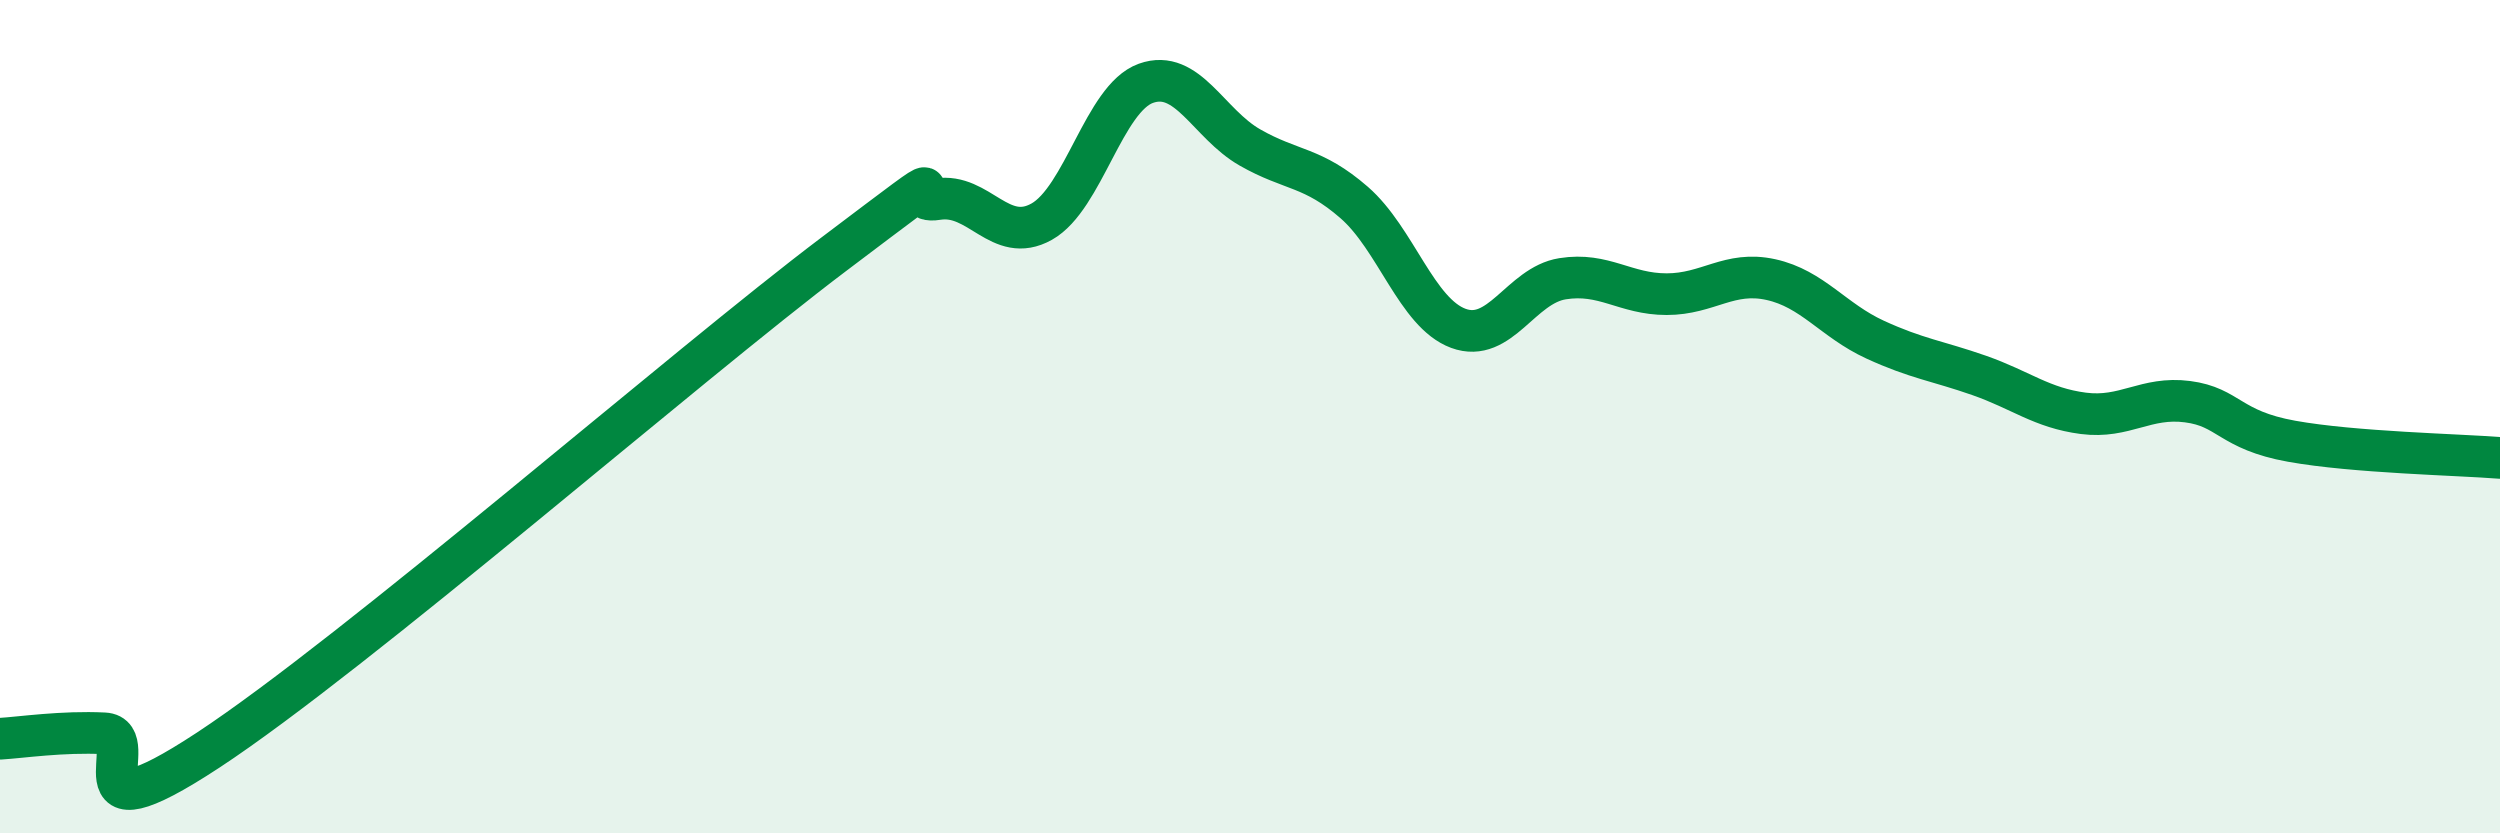
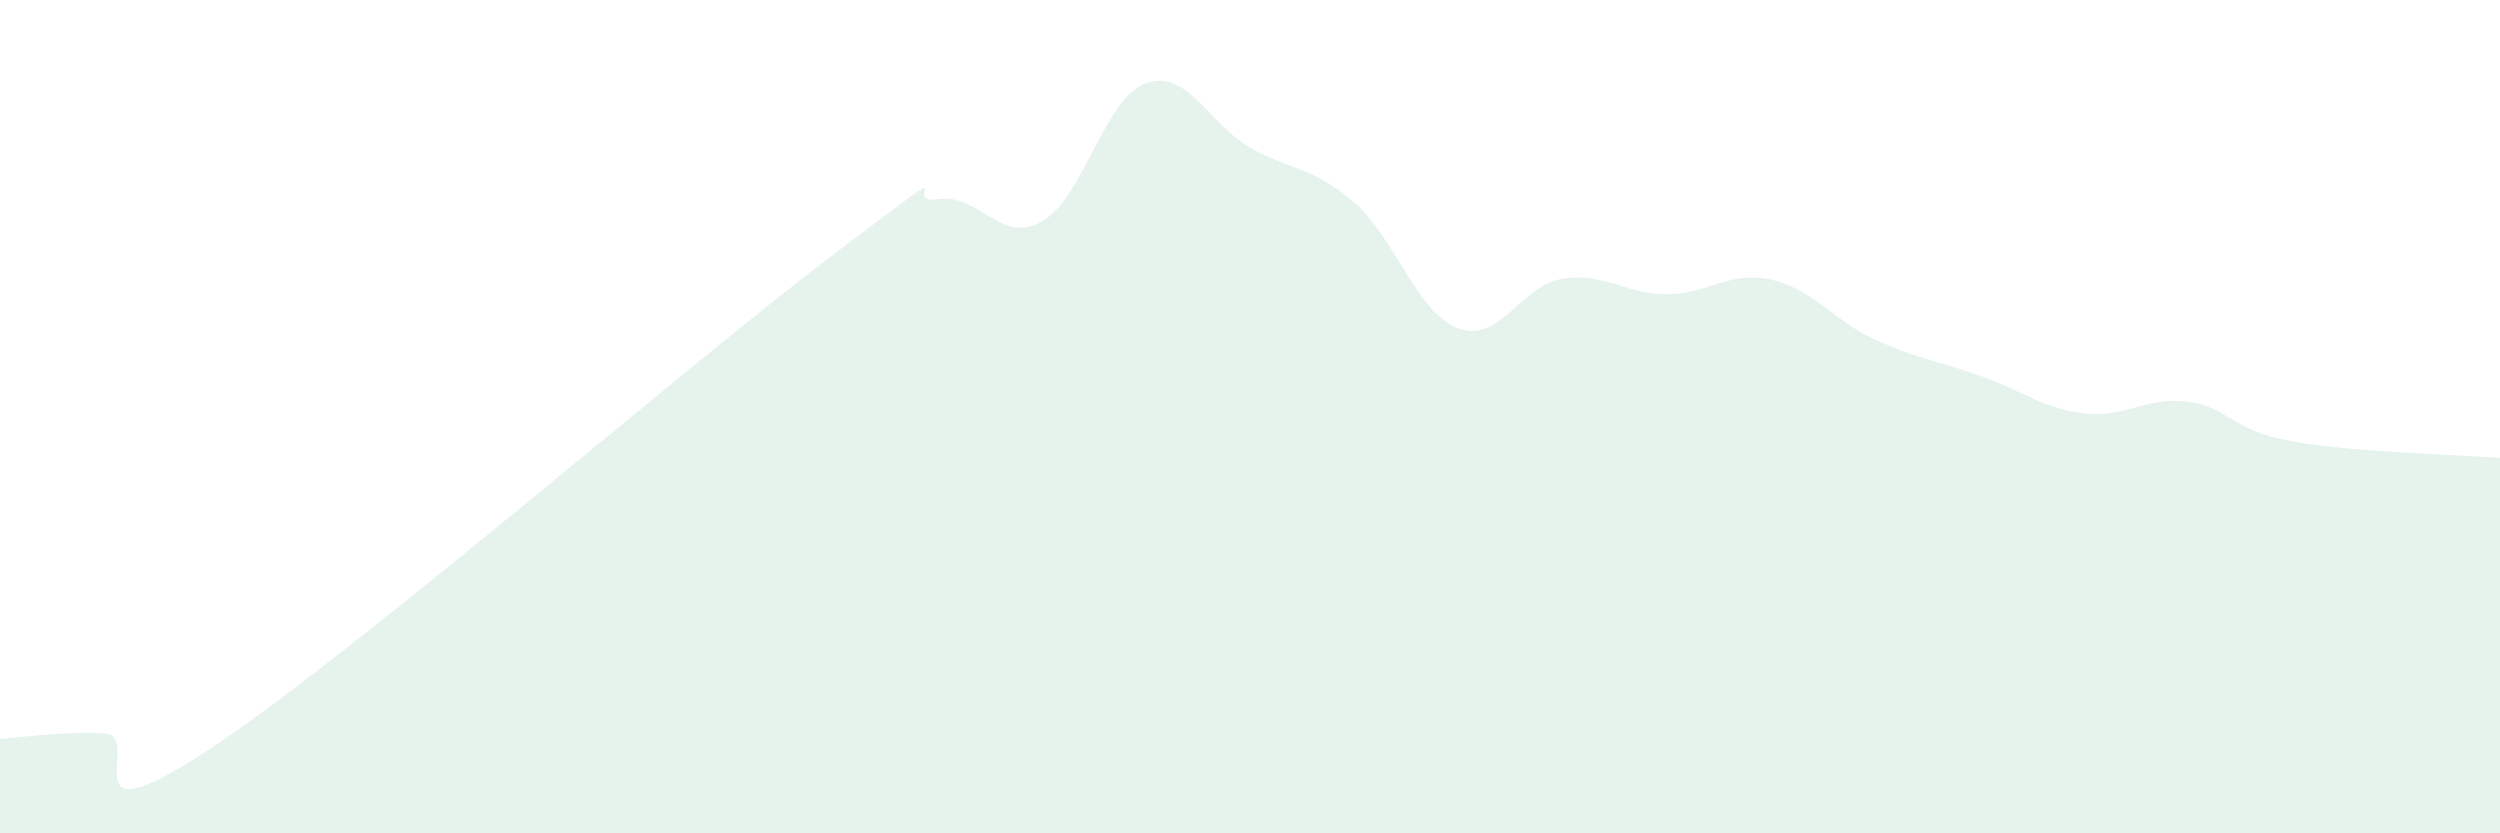
<svg xmlns="http://www.w3.org/2000/svg" width="60" height="20" viewBox="0 0 60 20">
  <path d="M 0,17.73 C 0.5,17.7 1.5,17.55 2.5,17.6 C 3.5,17.65 1.5,20.3 5,18 C 8.5,15.7 16.5,8.75 20,6.11 C 23.5,3.47 21.5,4.94 22.5,4.78 C 23.5,4.62 24,5.88 25,5.32 C 26,4.76 26.5,2.36 27.5,2 C 28.5,1.64 29,2.97 30,3.54 C 31,4.11 31.5,3.99 32.5,4.86 C 33.5,5.73 34,7.51 35,7.88 C 36,8.25 36.5,6.85 37.5,6.69 C 38.5,6.53 39,7.06 40,7.06 C 41,7.06 41.5,6.49 42.5,6.71 C 43.5,6.93 44,7.69 45,8.15 C 46,8.61 46.5,8.66 47.5,9.01 C 48.5,9.36 49,9.79 50,9.92 C 51,10.05 51.5,9.51 52.5,9.64 C 53.5,9.77 53.5,10.32 55,10.59 C 56.5,10.86 59,10.91 60,10.99L60 20L0 20Z" fill="#008740" opacity="0.1" stroke-linecap="round" stroke-linejoin="round" />
-   <path d="M 0,17.73 C 0.5,17.7 1.5,17.55 2.5,17.6 C 3.5,17.65 1.5,20.3 5,18 C 8.5,15.7 16.5,8.75 20,6.11 C 23.5,3.47 21.5,4.94 22.5,4.78 C 23.5,4.62 24,5.88 25,5.32 C 26,4.76 26.5,2.36 27.5,2 C 28.5,1.64 29,2.97 30,3.54 C 31,4.11 31.5,3.99 32.5,4.86 C 33.5,5.73 34,7.51 35,7.88 C 36,8.25 36.5,6.85 37.5,6.69 C 38.5,6.53 39,7.06 40,7.06 C 41,7.06 41.5,6.49 42.5,6.71 C 43.5,6.93 44,7.69 45,8.15 C 46,8.61 46.5,8.66 47.5,9.01 C 48.5,9.36 49,9.79 50,9.92 C 51,10.05 51.5,9.51 52.5,9.64 C 53.5,9.77 53.5,10.32 55,10.59 C 56.5,10.86 59,10.91 60,10.99" stroke="#008740" stroke-width="1" fill="none" stroke-linecap="round" stroke-linejoin="round" />
</svg>